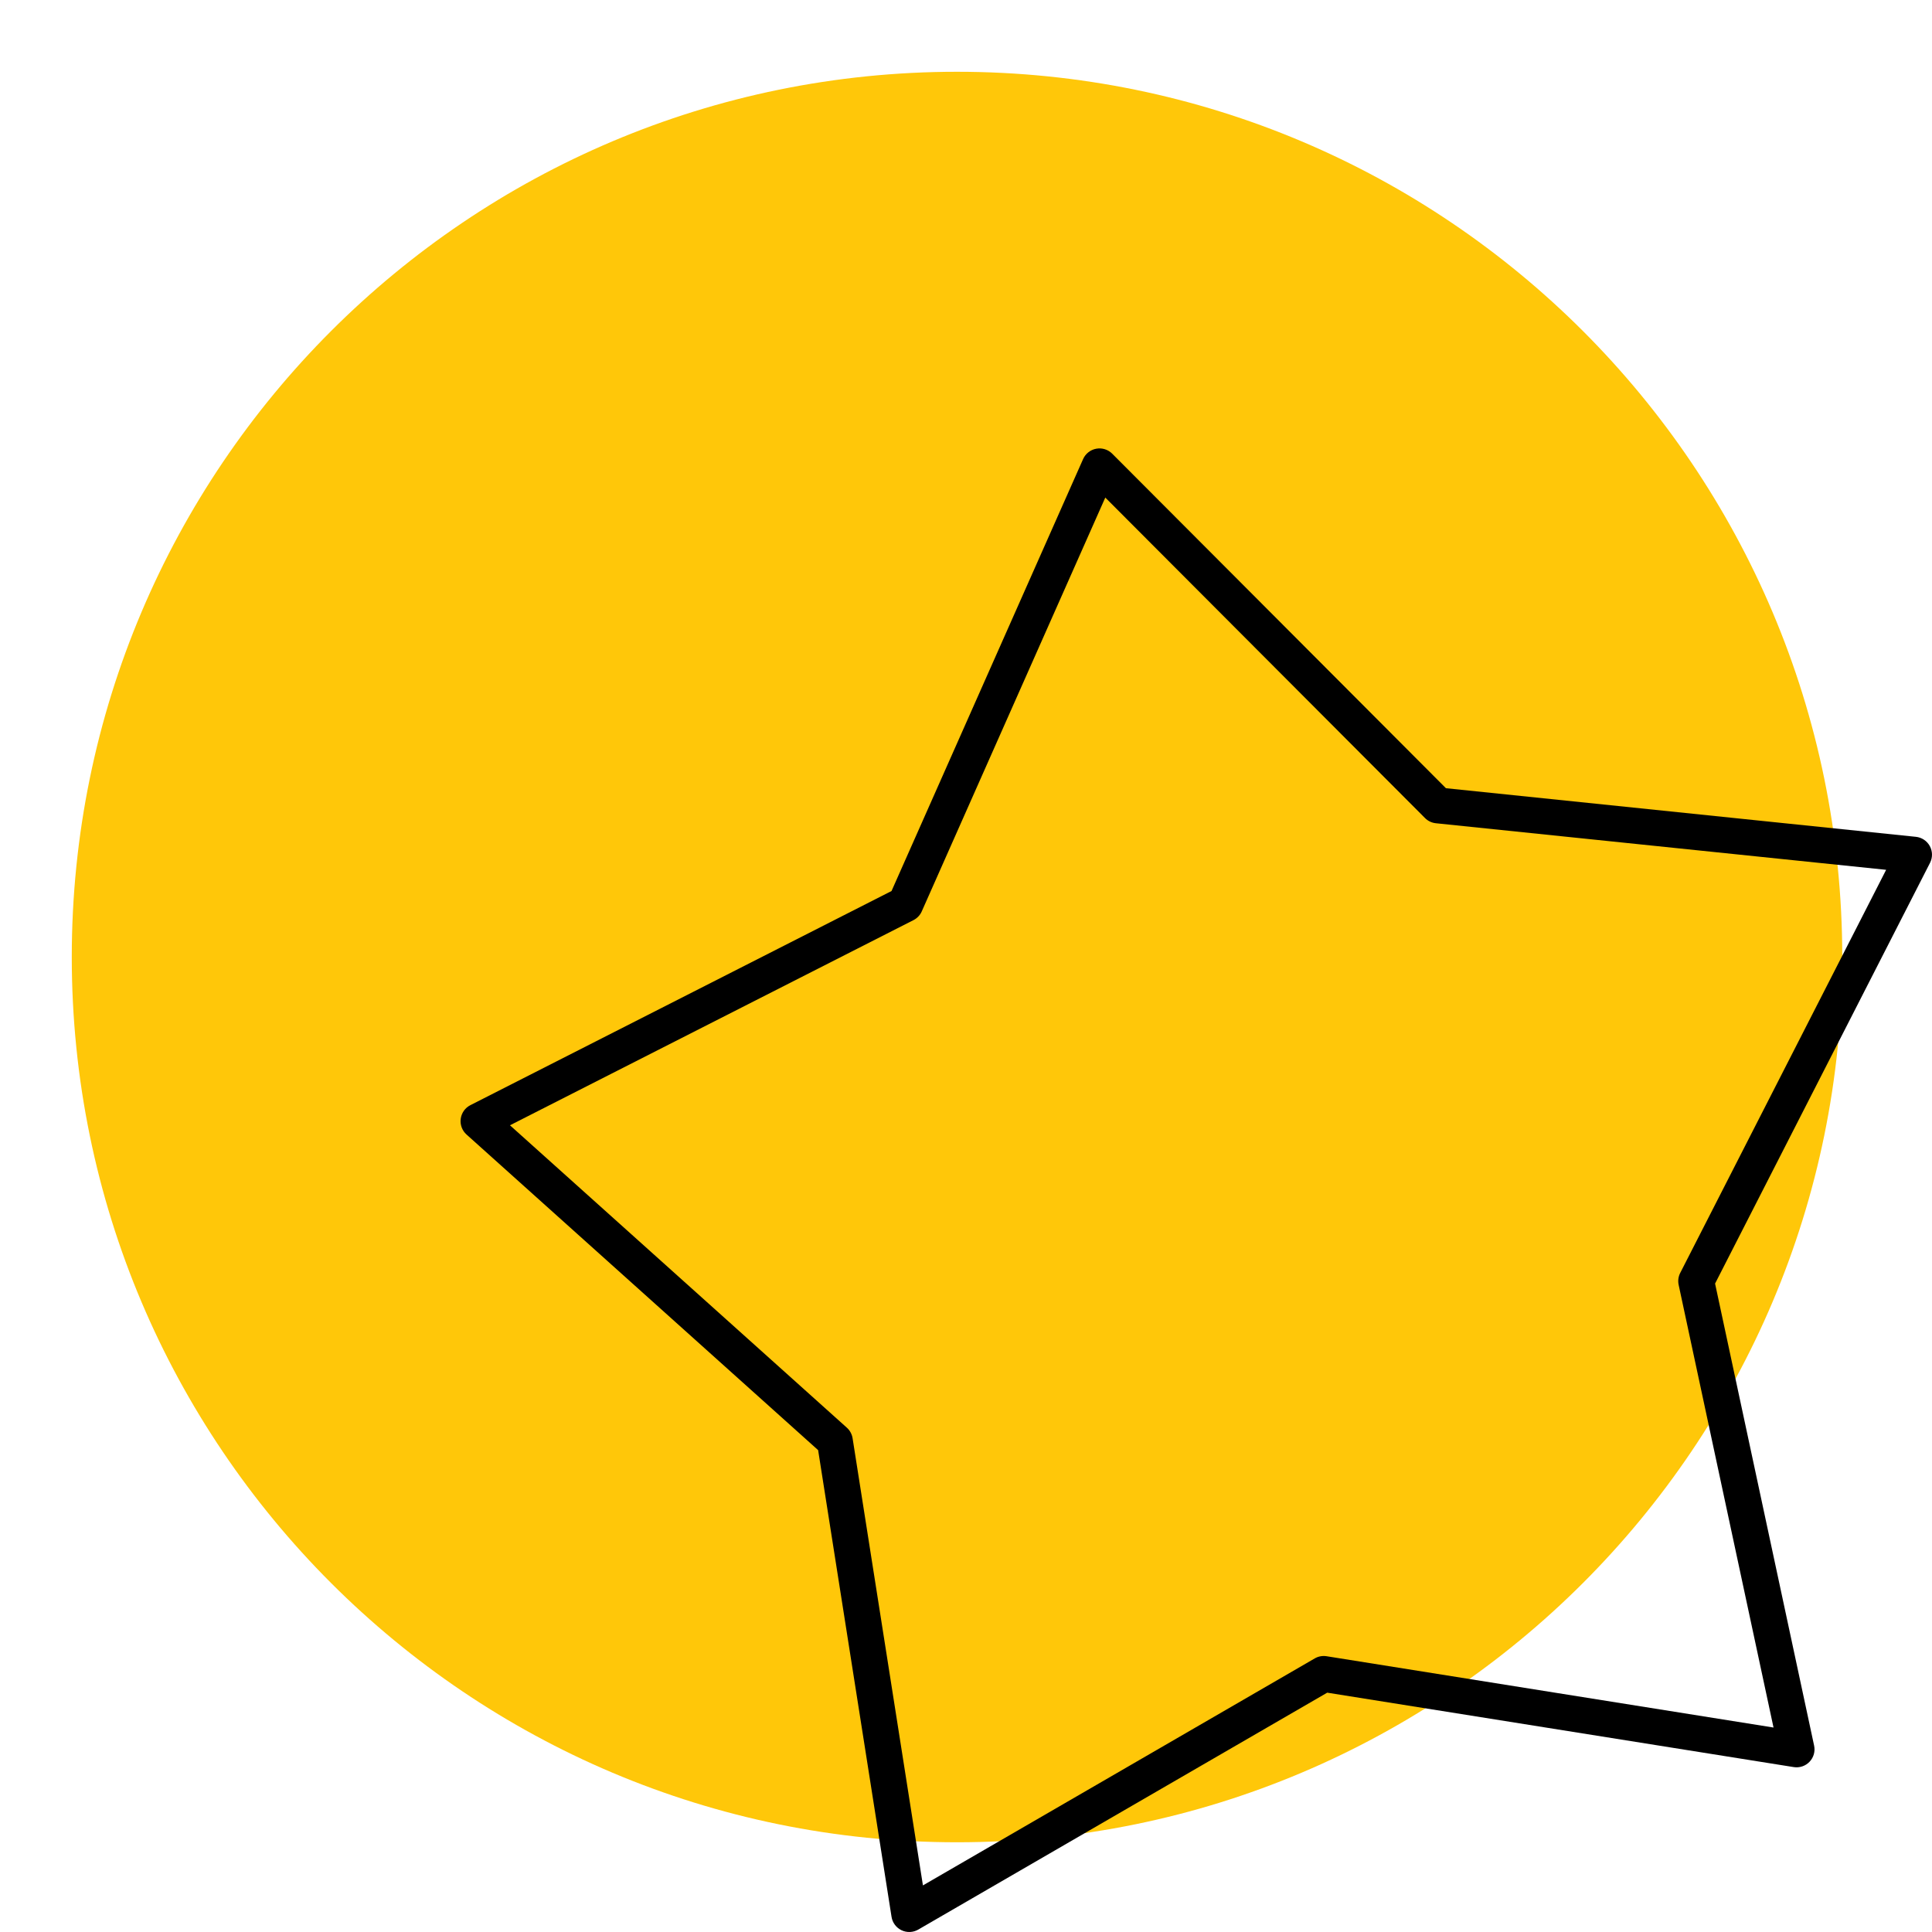
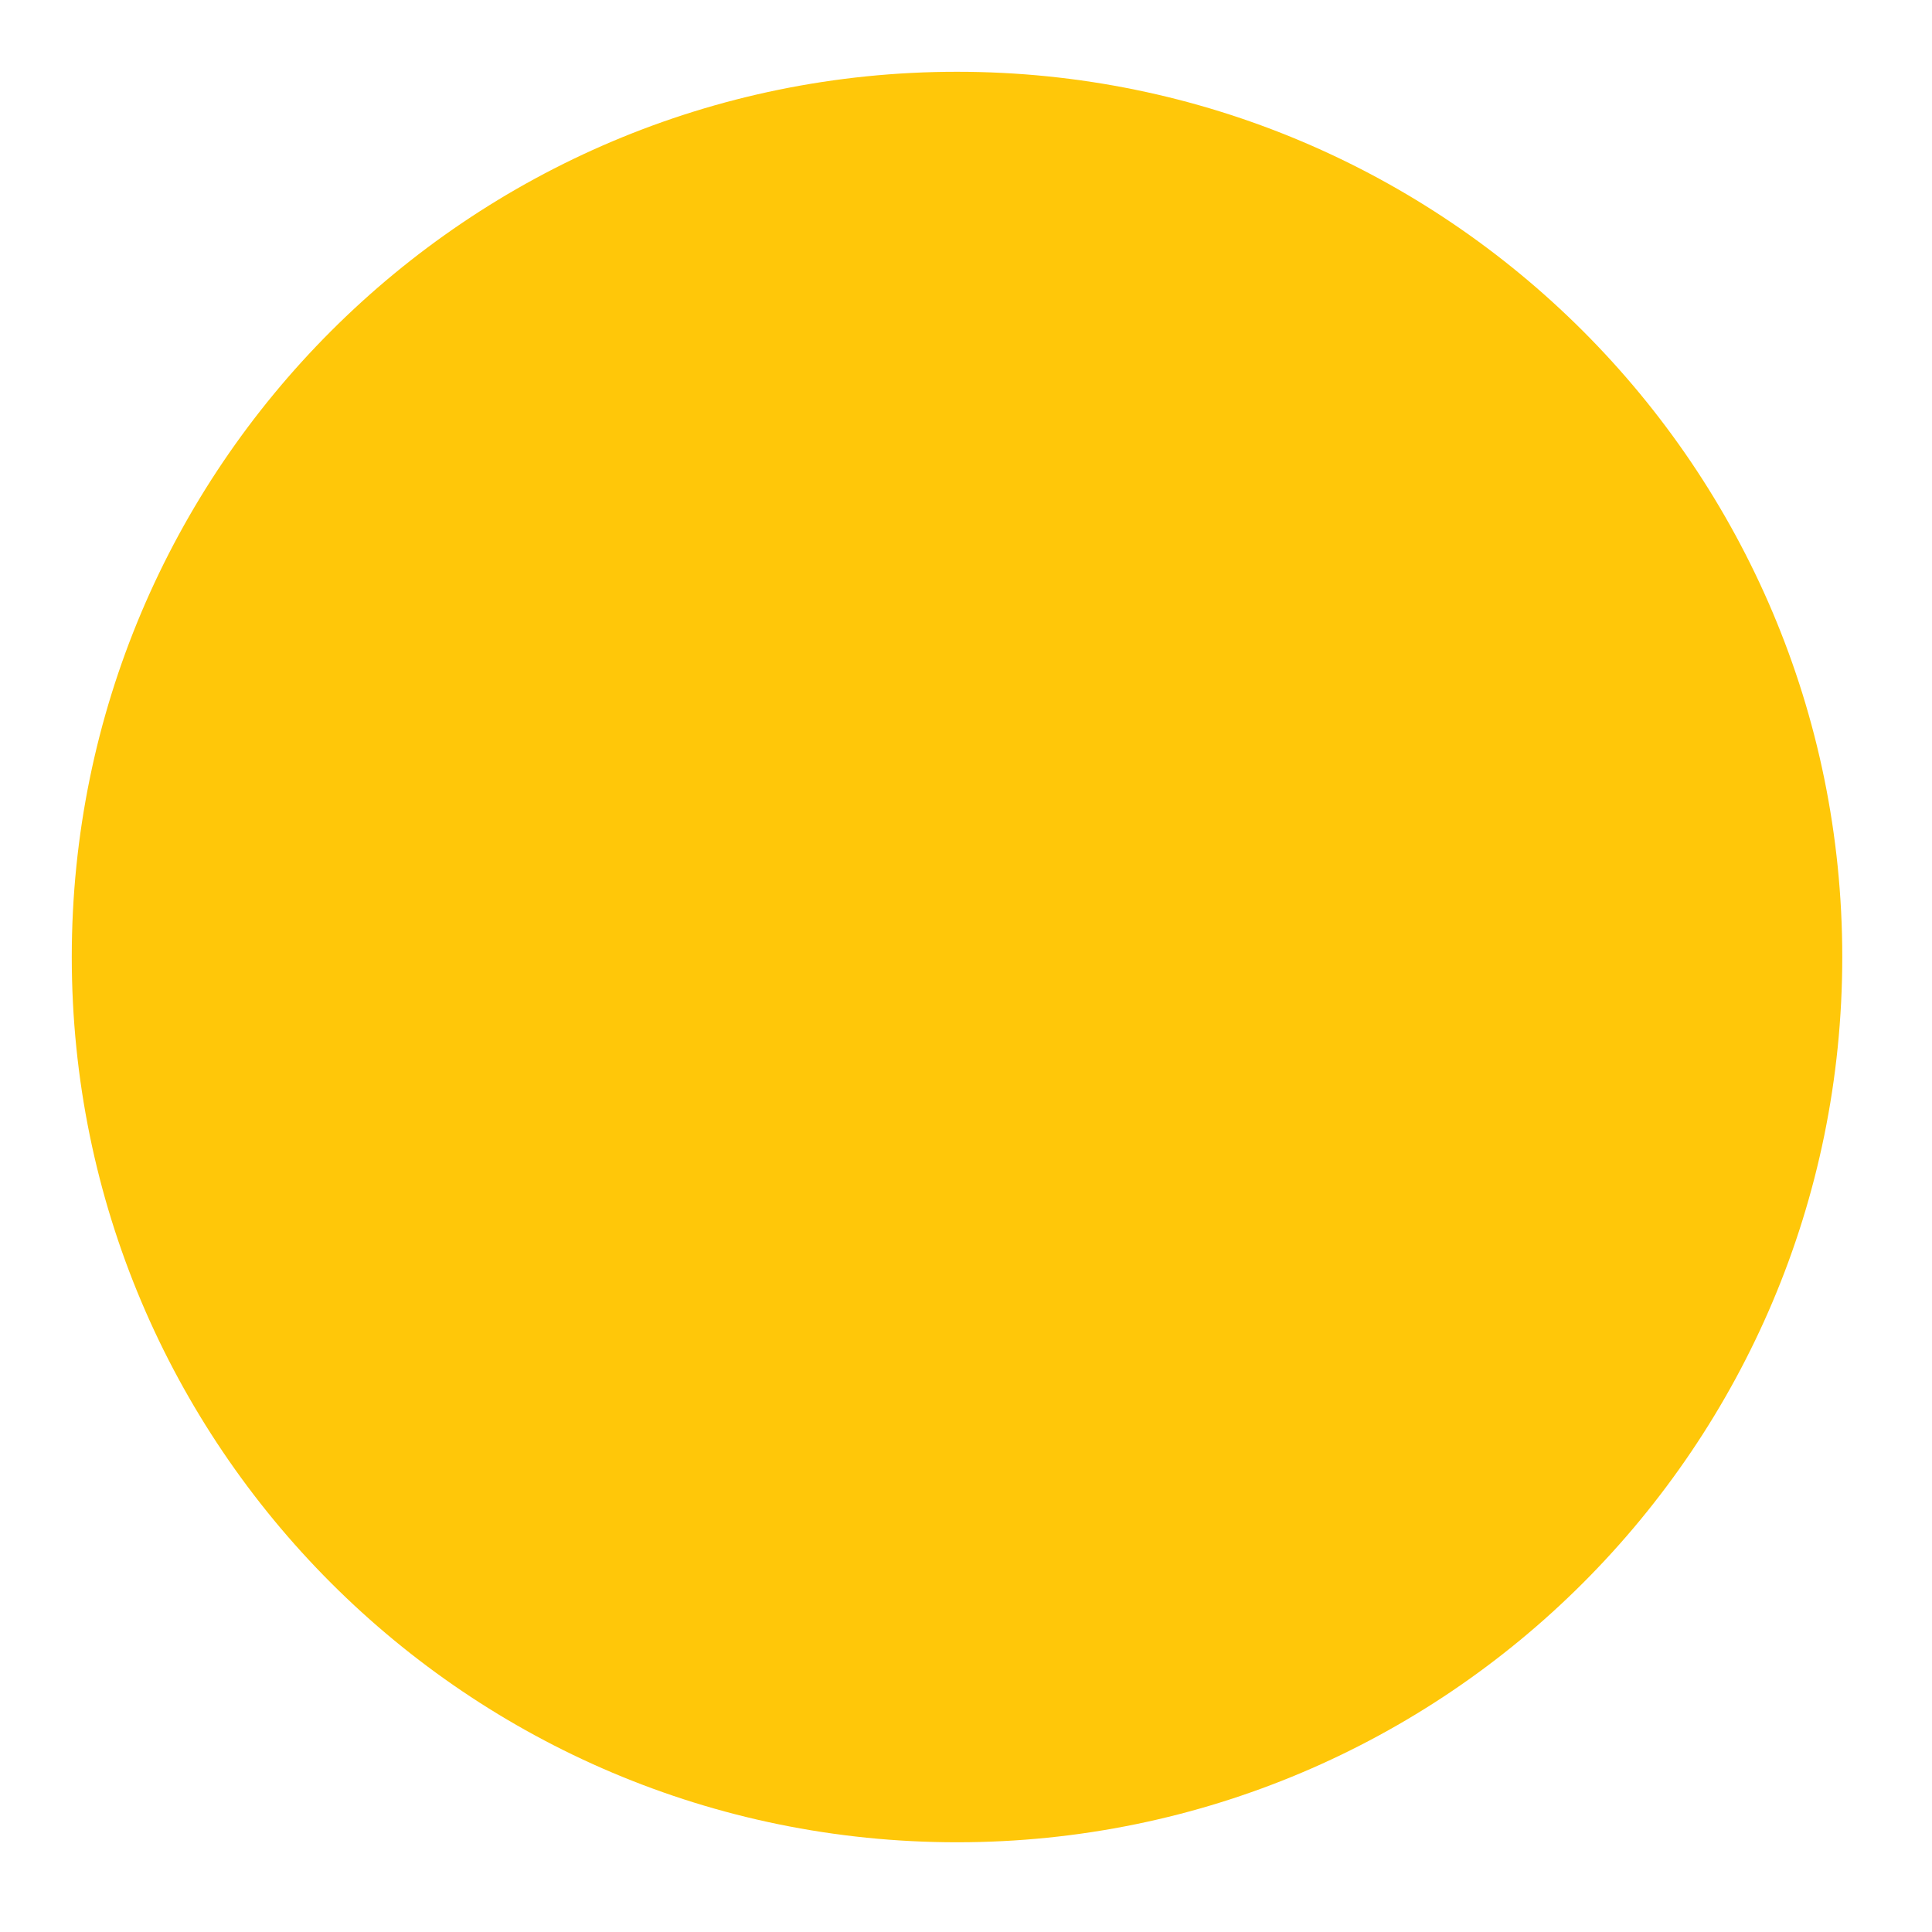
<svg xmlns="http://www.w3.org/2000/svg" width="154" height="154" viewBox="0 0 154 154" fill="none">
  <path d="M76.284 146.848C115.255 146.848 146.847 115.256 146.847 76.285C146.847 37.314 115.255 5.721 76.284 5.721C37.313 5.721 5.721 37.314 5.721 76.285C5.721 115.256 37.313 146.848 76.284 146.848Z" fill="#FFC709" />
-   <path fill-rule="evenodd" clip-rule="evenodd" d="M87.381 35.767C87.845 35.681 88.321 35.829 88.654 36.163L115.255 62.828L152.716 66.703C153.185 66.751 153.6 67.028 153.826 67.442C154.051 67.857 154.057 68.356 153.843 68.776L136.709 102.314L144.603 139.143C144.702 139.605 144.567 140.085 144.242 140.427C143.918 140.77 143.445 140.93 142.979 140.855L105.793 134.923L73.195 153.807C72.787 154.044 72.288 154.064 71.862 153.861C71.437 153.658 71.138 153.258 71.065 152.792L65.213 115.59L37.186 90.432C36.835 90.117 36.662 89.649 36.724 89.181C36.785 88.714 37.073 88.306 37.493 88.093L71.064 71.023L86.334 36.593C86.526 36.162 86.917 35.853 87.381 35.767ZM88.103 39.661L73.473 72.648C73.34 72.949 73.107 73.194 72.814 73.343L40.65 89.697L67.503 113.801C67.747 114.021 67.909 114.318 67.96 114.643L73.567 150.286L104.8 132.192C105.084 132.027 105.417 131.966 105.742 132.018L141.368 137.702L133.805 102.416C133.736 102.095 133.78 101.759 133.93 101.466L150.345 69.333L114.455 65.621C114.127 65.588 113.821 65.442 113.589 65.209L88.103 39.661Z" fill="black" />
</svg>